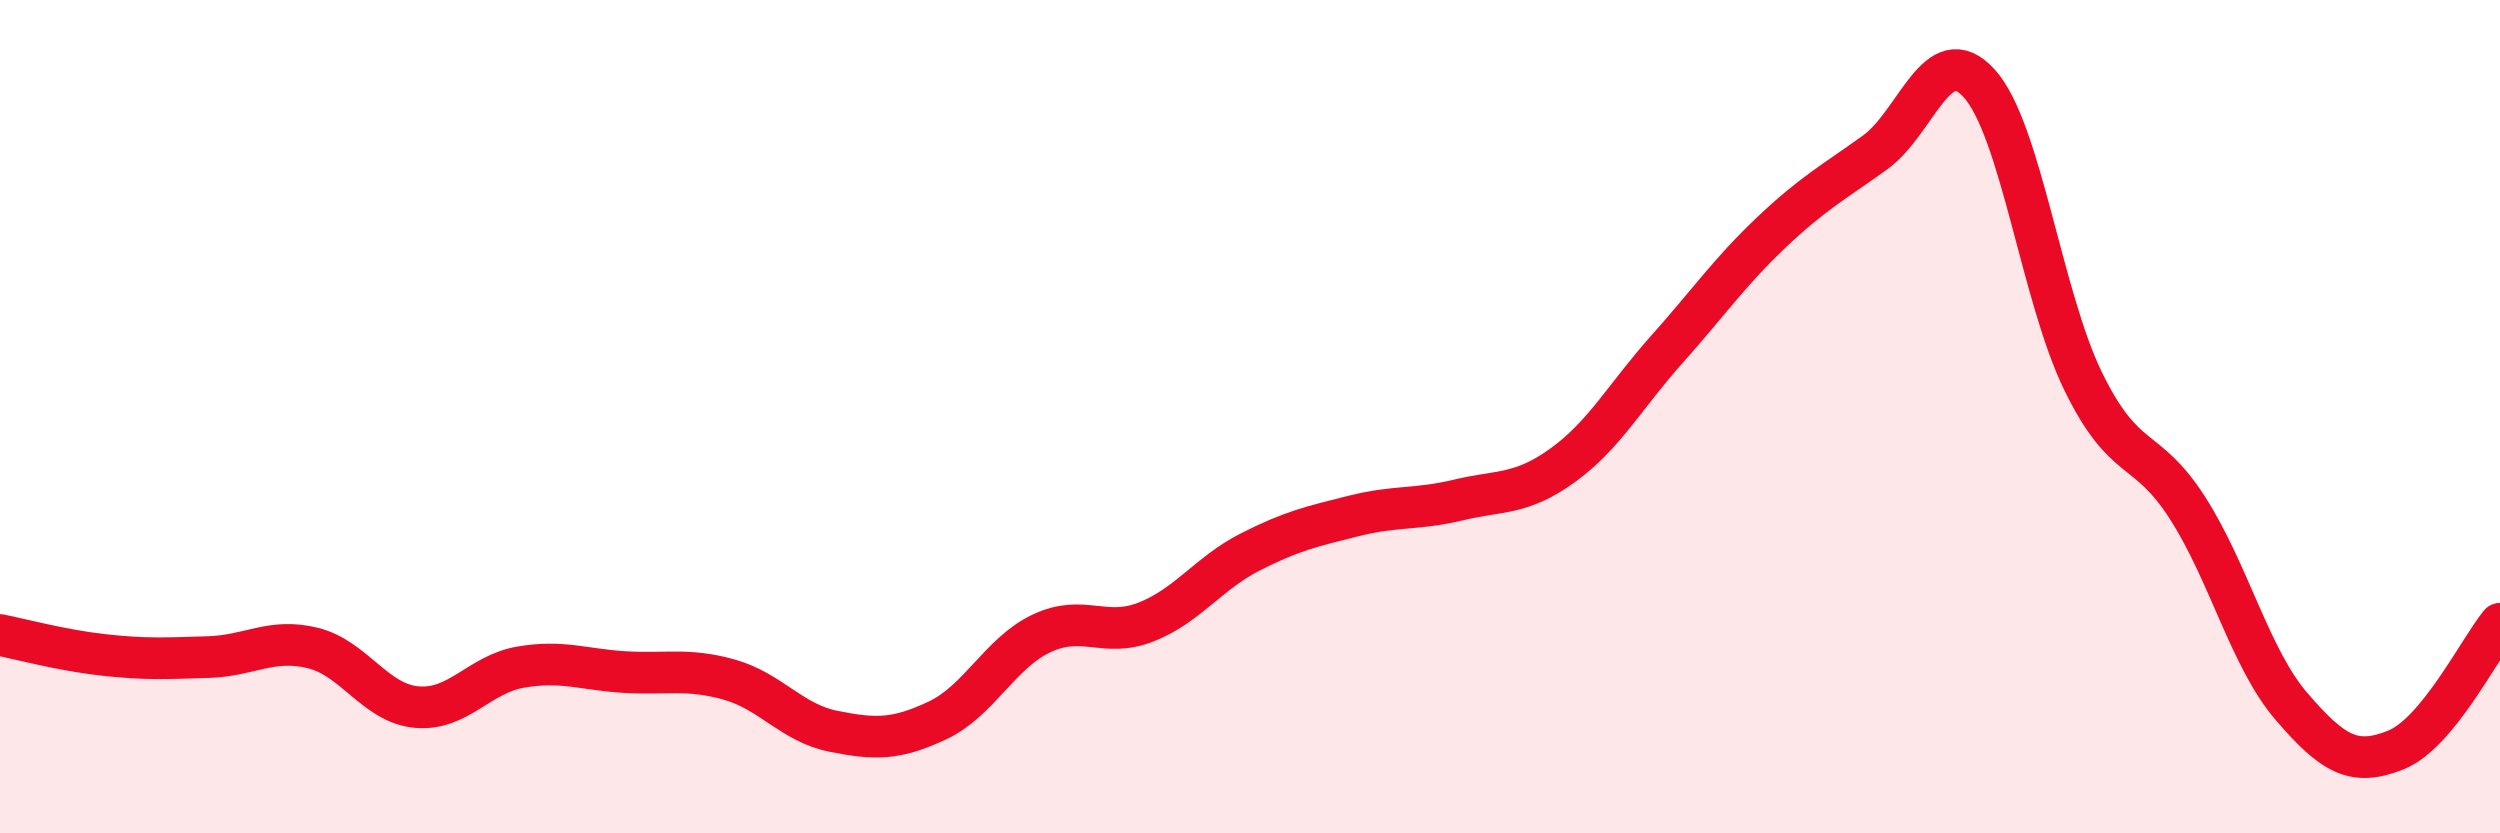
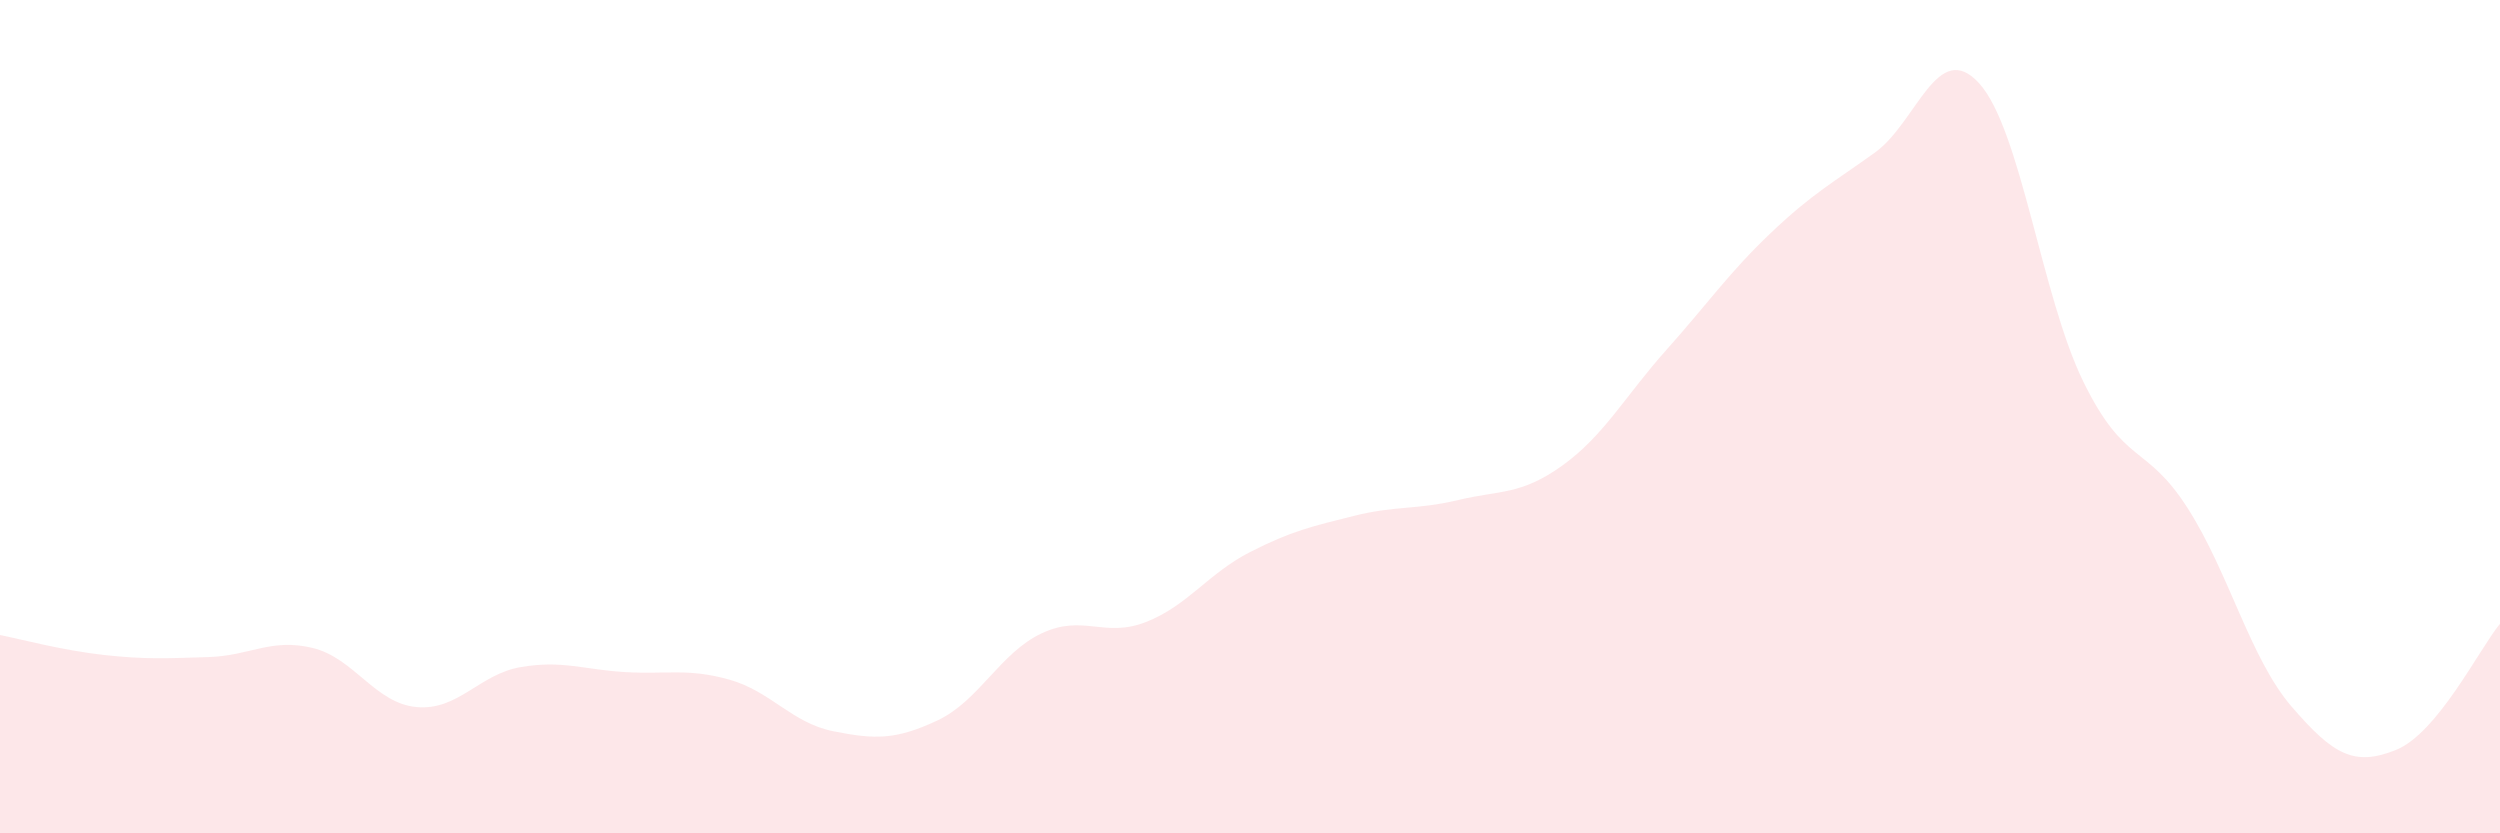
<svg xmlns="http://www.w3.org/2000/svg" width="60" height="20" viewBox="0 0 60 20">
  <path d="M 0,15.24 C 0.5,15.34 1.5,15.61 2.5,15.72 C 3.5,15.83 4,15.8 5,15.77 C 6,15.74 6.5,15.31 7.5,15.55 C 8.5,15.79 9,16.88 10,16.97 C 11,17.06 11.5,16.18 12.5,16.01 C 13.5,15.84 14,16.07 15,16.13 C 16,16.19 16.5,16.03 17.5,16.31 C 18.5,16.59 19,17.35 20,17.55 C 21,17.75 21.5,17.76 22.5,17.29 C 23.5,16.82 24,15.67 25,15.2 C 26,14.73 26.5,15.32 27.5,14.93 C 28.5,14.54 29,13.76 30,13.25 C 31,12.74 31.5,12.63 32.5,12.38 C 33.5,12.13 34,12.24 35,12 C 36,11.76 36.5,11.89 37.5,11.17 C 38.5,10.45 39,9.51 40,8.39 C 41,7.27 41.5,6.54 42.5,5.59 C 43.5,4.64 44,4.38 45,3.66 C 46,2.94 46.5,0.9 47.5,2 C 48.5,3.1 49,7.12 50,9.16 C 51,11.2 51.5,10.63 52.5,12.19 C 53.5,13.75 54,15.8 55,16.96 C 56,18.12 56.5,18.4 57.5,18 C 58.5,17.6 59.5,15.58 60,14.97L60 20L0 20Z" fill="#EB0A25" opacity="0.1" stroke-linecap="round" stroke-linejoin="round" />
-   <path d="M 0,15.24 C 0.5,15.34 1.5,15.61 2.5,15.72 C 3.5,15.83 4,15.8 5,15.77 C 6,15.74 6.5,15.31 7.5,15.55 C 8.5,15.79 9,16.88 10,16.97 C 11,17.06 11.5,16.18 12.5,16.01 C 13.5,15.84 14,16.07 15,16.13 C 16,16.19 16.5,16.03 17.5,16.31 C 18.5,16.59 19,17.35 20,17.55 C 21,17.75 21.5,17.76 22.5,17.29 C 23.5,16.82 24,15.67 25,15.2 C 26,14.73 26.5,15.32 27.5,14.93 C 28.5,14.54 29,13.76 30,13.25 C 31,12.74 31.5,12.63 32.5,12.38 C 33.5,12.13 34,12.24 35,12 C 36,11.76 36.5,11.89 37.5,11.17 C 38.5,10.45 39,9.51 40,8.39 C 41,7.27 41.5,6.54 42.5,5.59 C 43.5,4.64 44,4.38 45,3.66 C 46,2.94 46.5,0.9 47.5,2 C 48.5,3.1 49,7.12 50,9.16 C 51,11.2 51.5,10.63 52.5,12.19 C 53.5,13.75 54,15.8 55,16.96 C 56,18.12 56.5,18.4 57.5,18 C 58.5,17.6 59.5,15.58 60,14.97" stroke="#EB0A25" stroke-width="1" fill="none" stroke-linecap="round" stroke-linejoin="round" />
</svg>